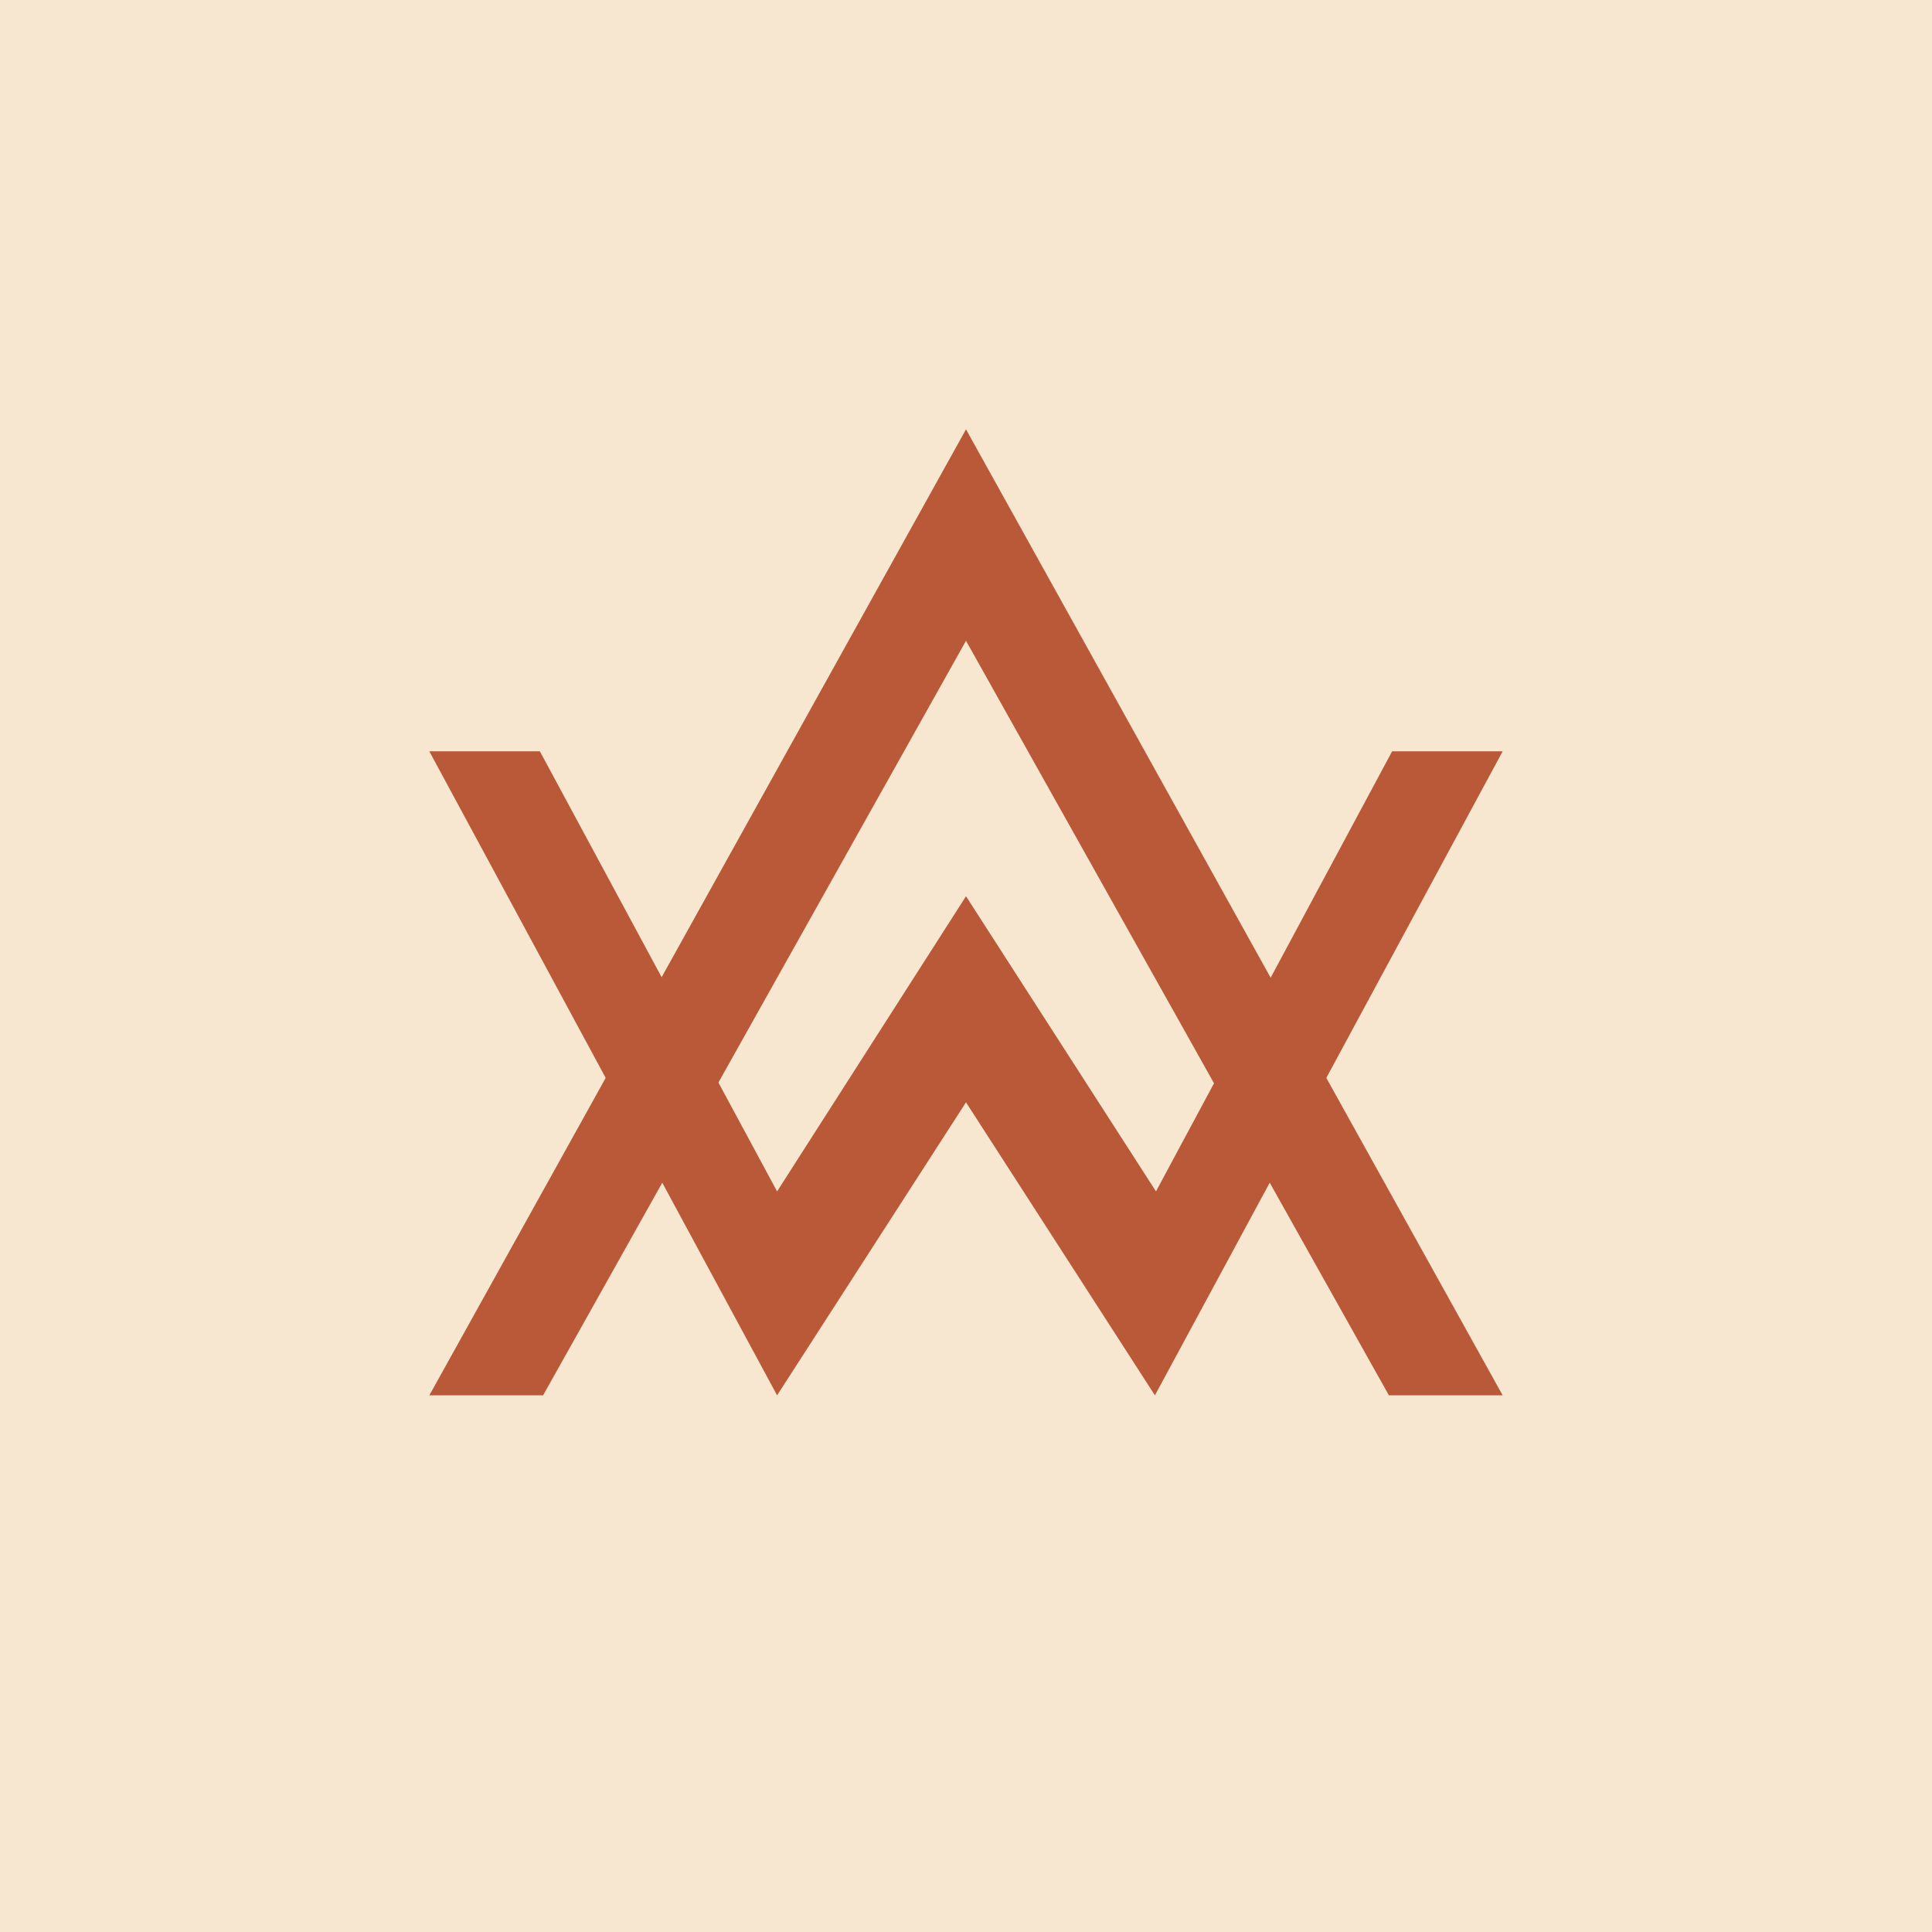
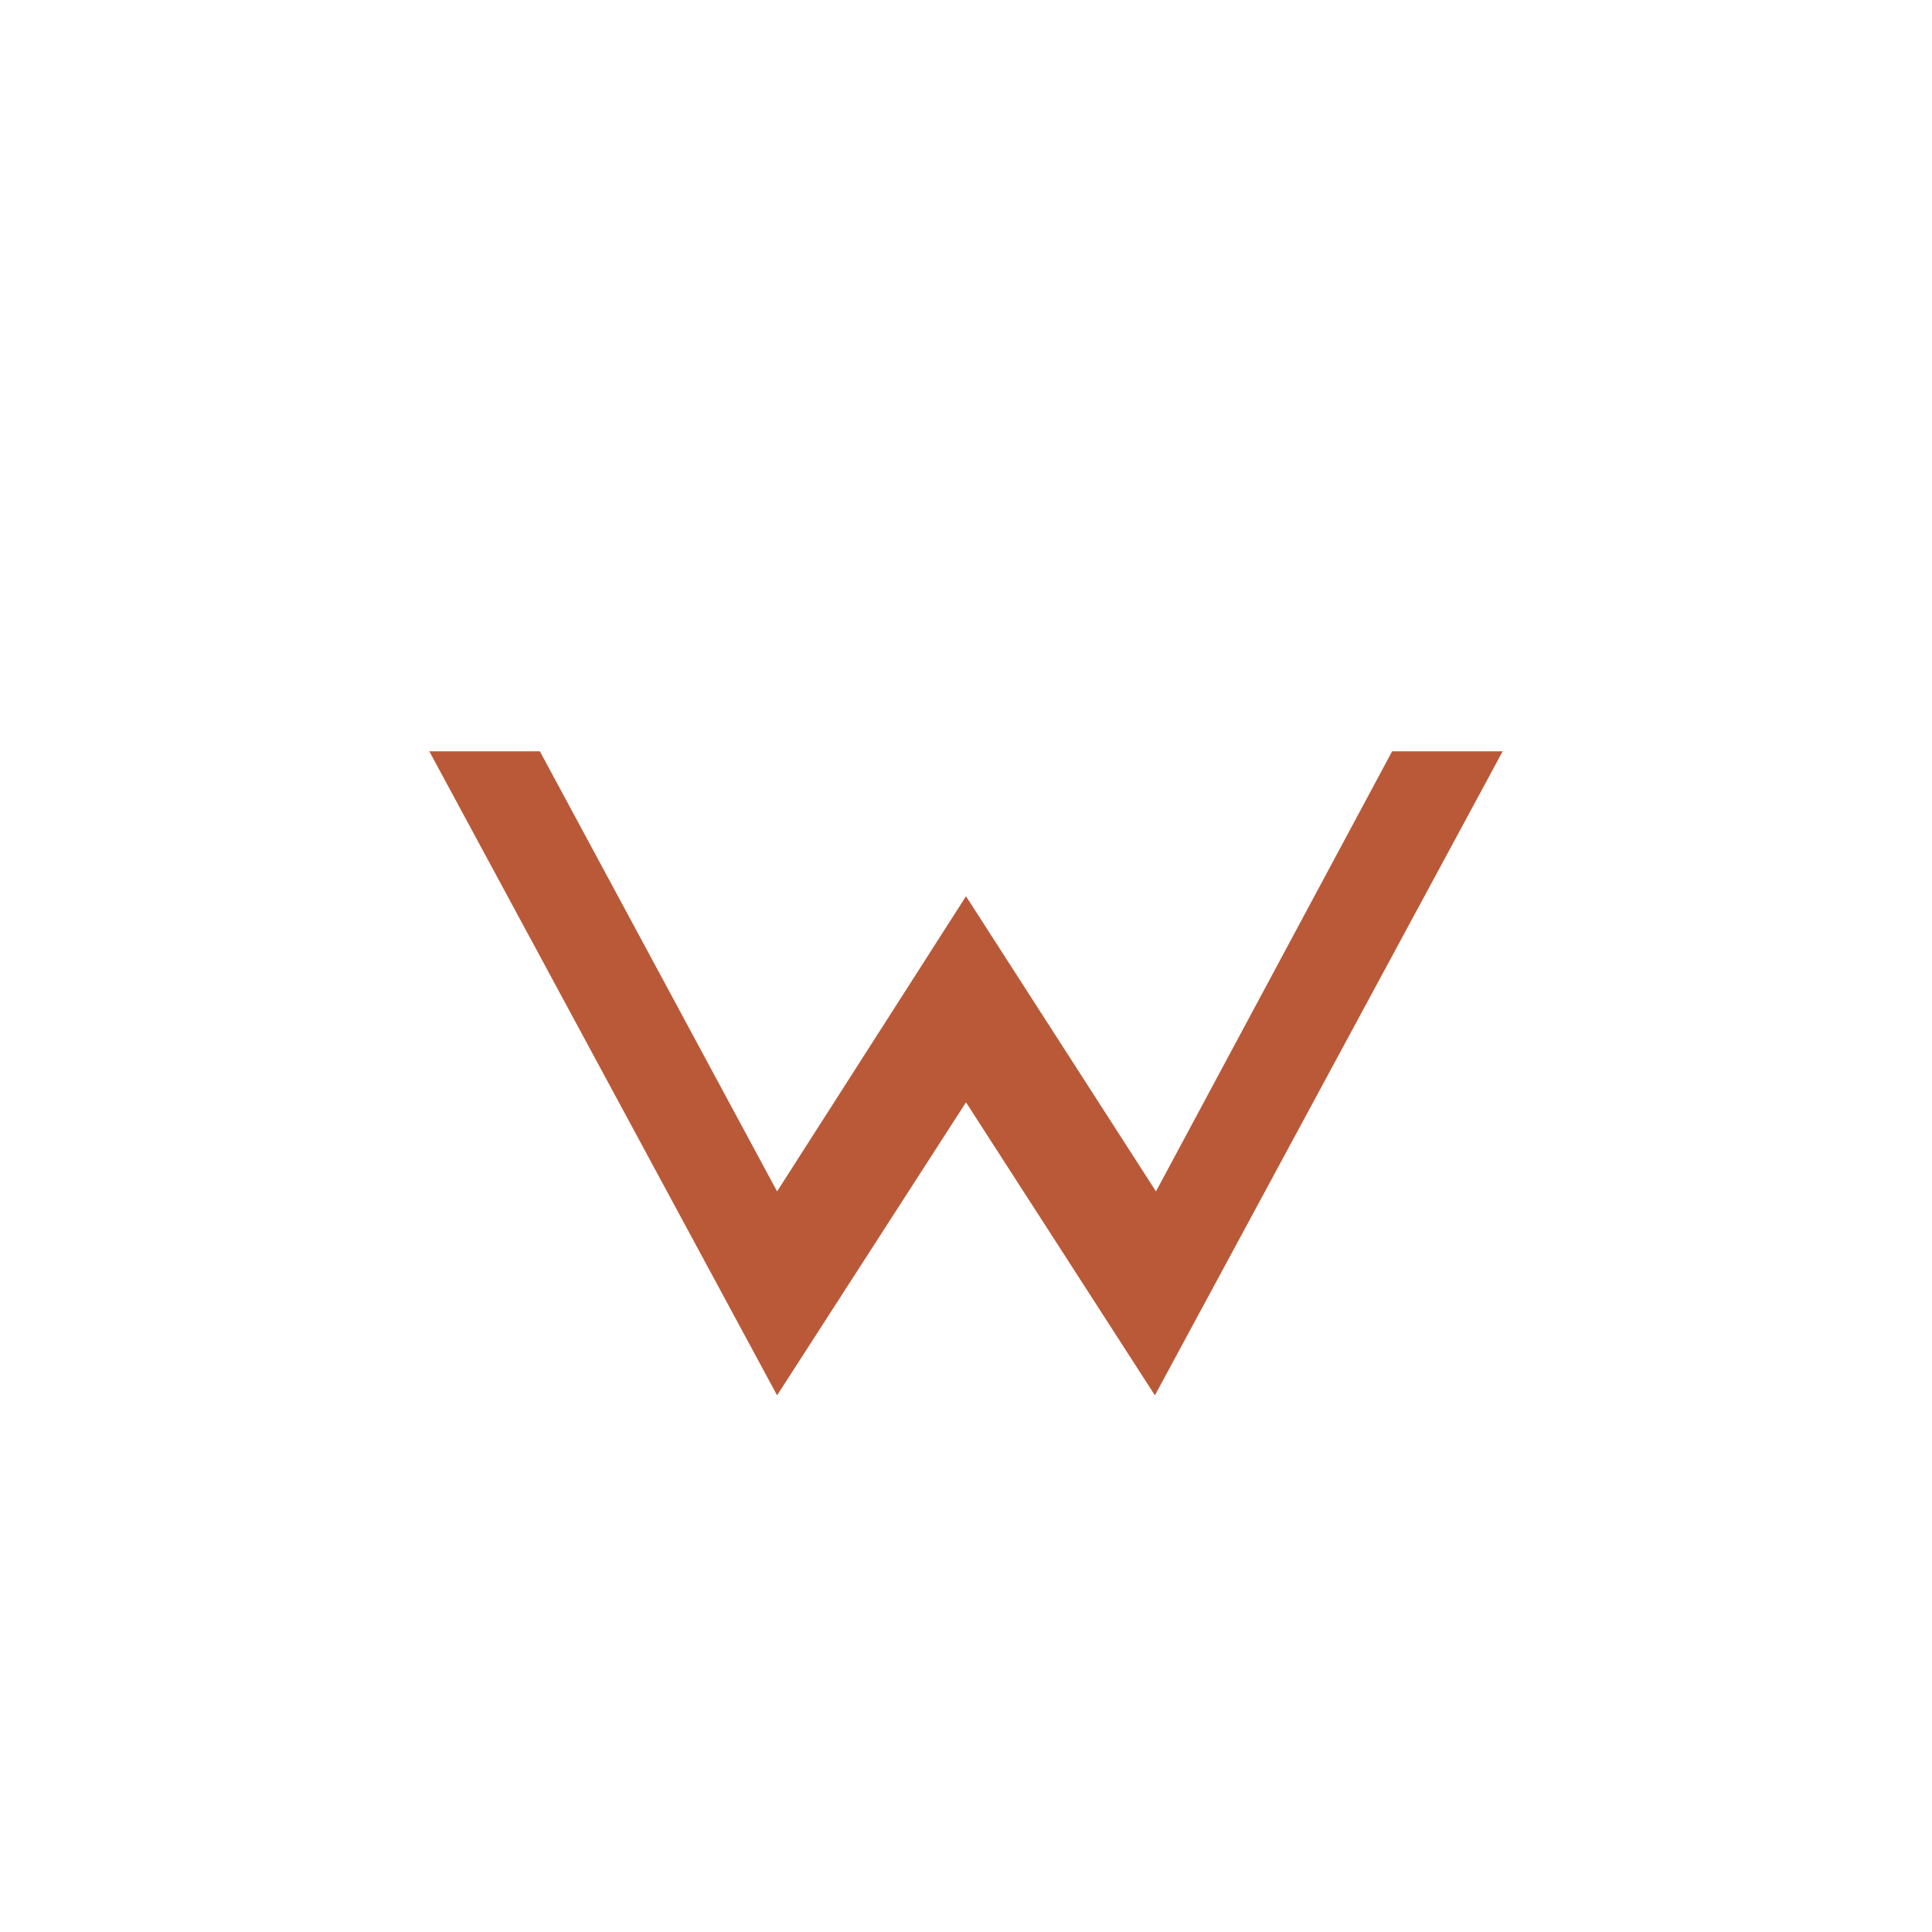
<svg xmlns="http://www.w3.org/2000/svg" width="18" height="18" viewBox="0 0 18 18">
-   <path fill="#F7E7D0" d="M0 0h18v18H0z" />
-   <path d="m9 4-5 9h1.06L9 5.97 12.94 13H14L9 4Z" fill="#BA5938" />
  <path d="m4 7 3.24 6L9 10.27 10.76 13 14 7h-1.03l-2.2 4.1L9 8.35 7.24 11.1 5.03 7H4Z" fill="#BA5938" />
</svg>